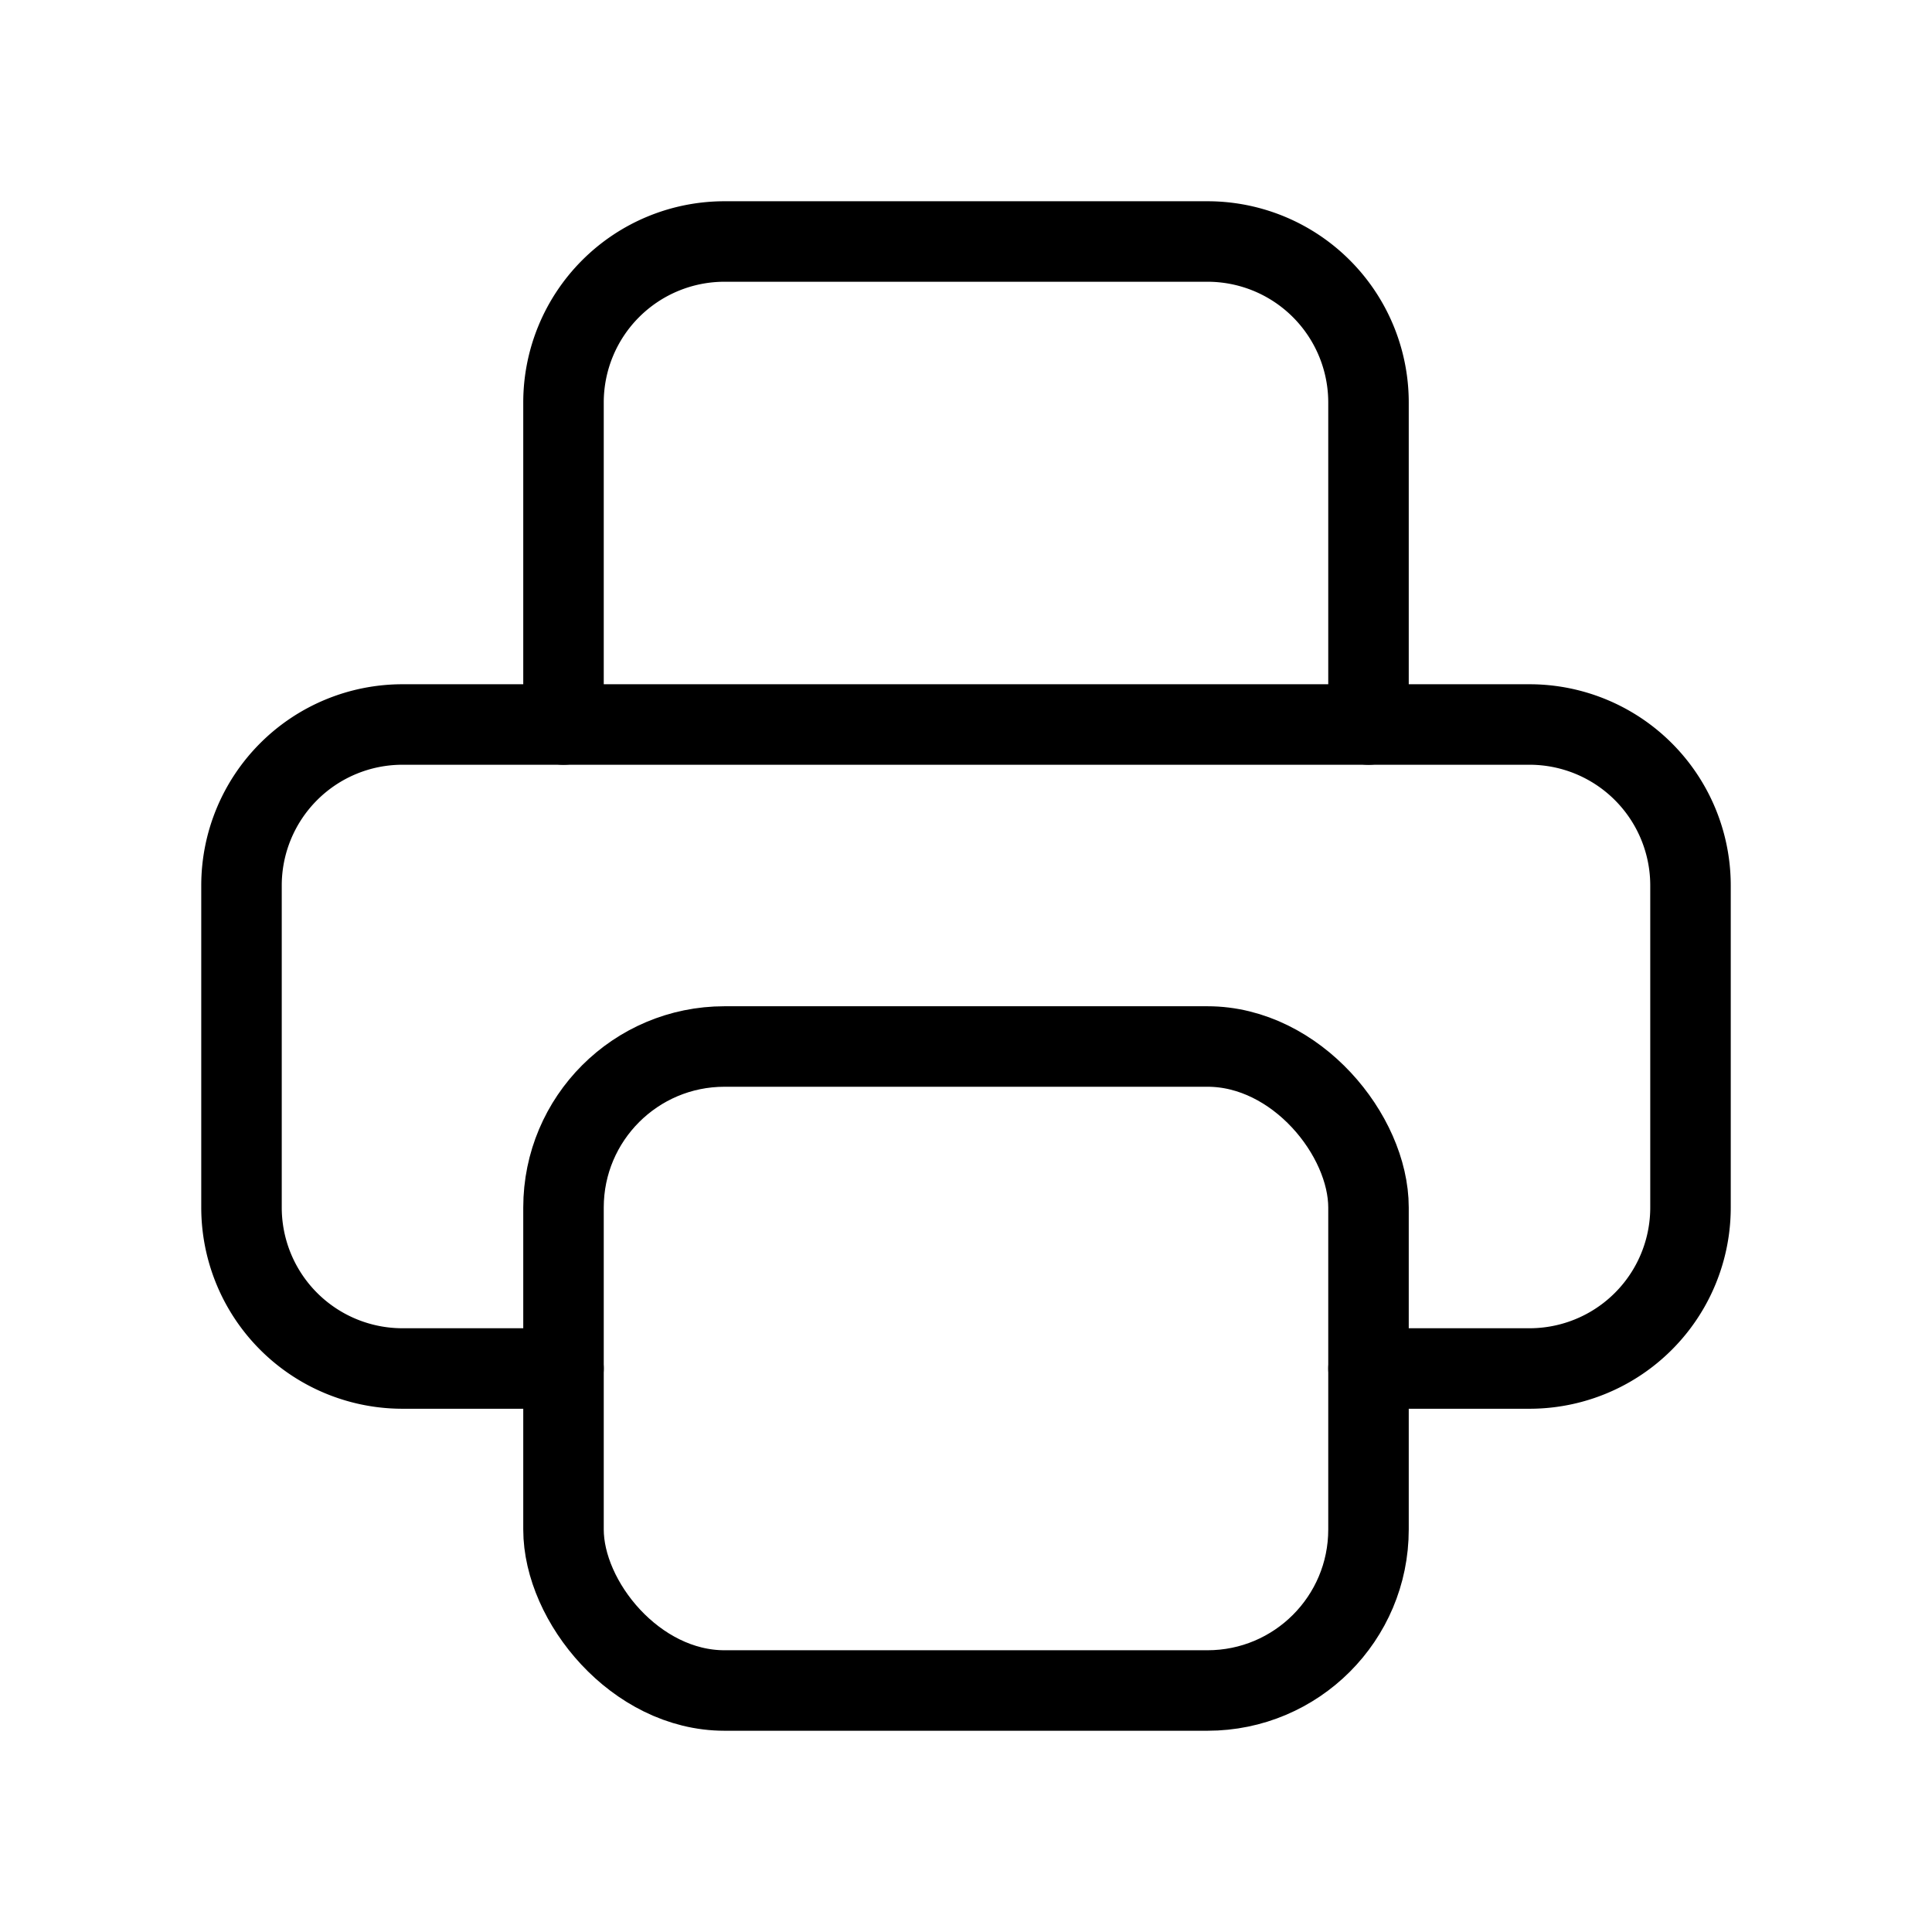
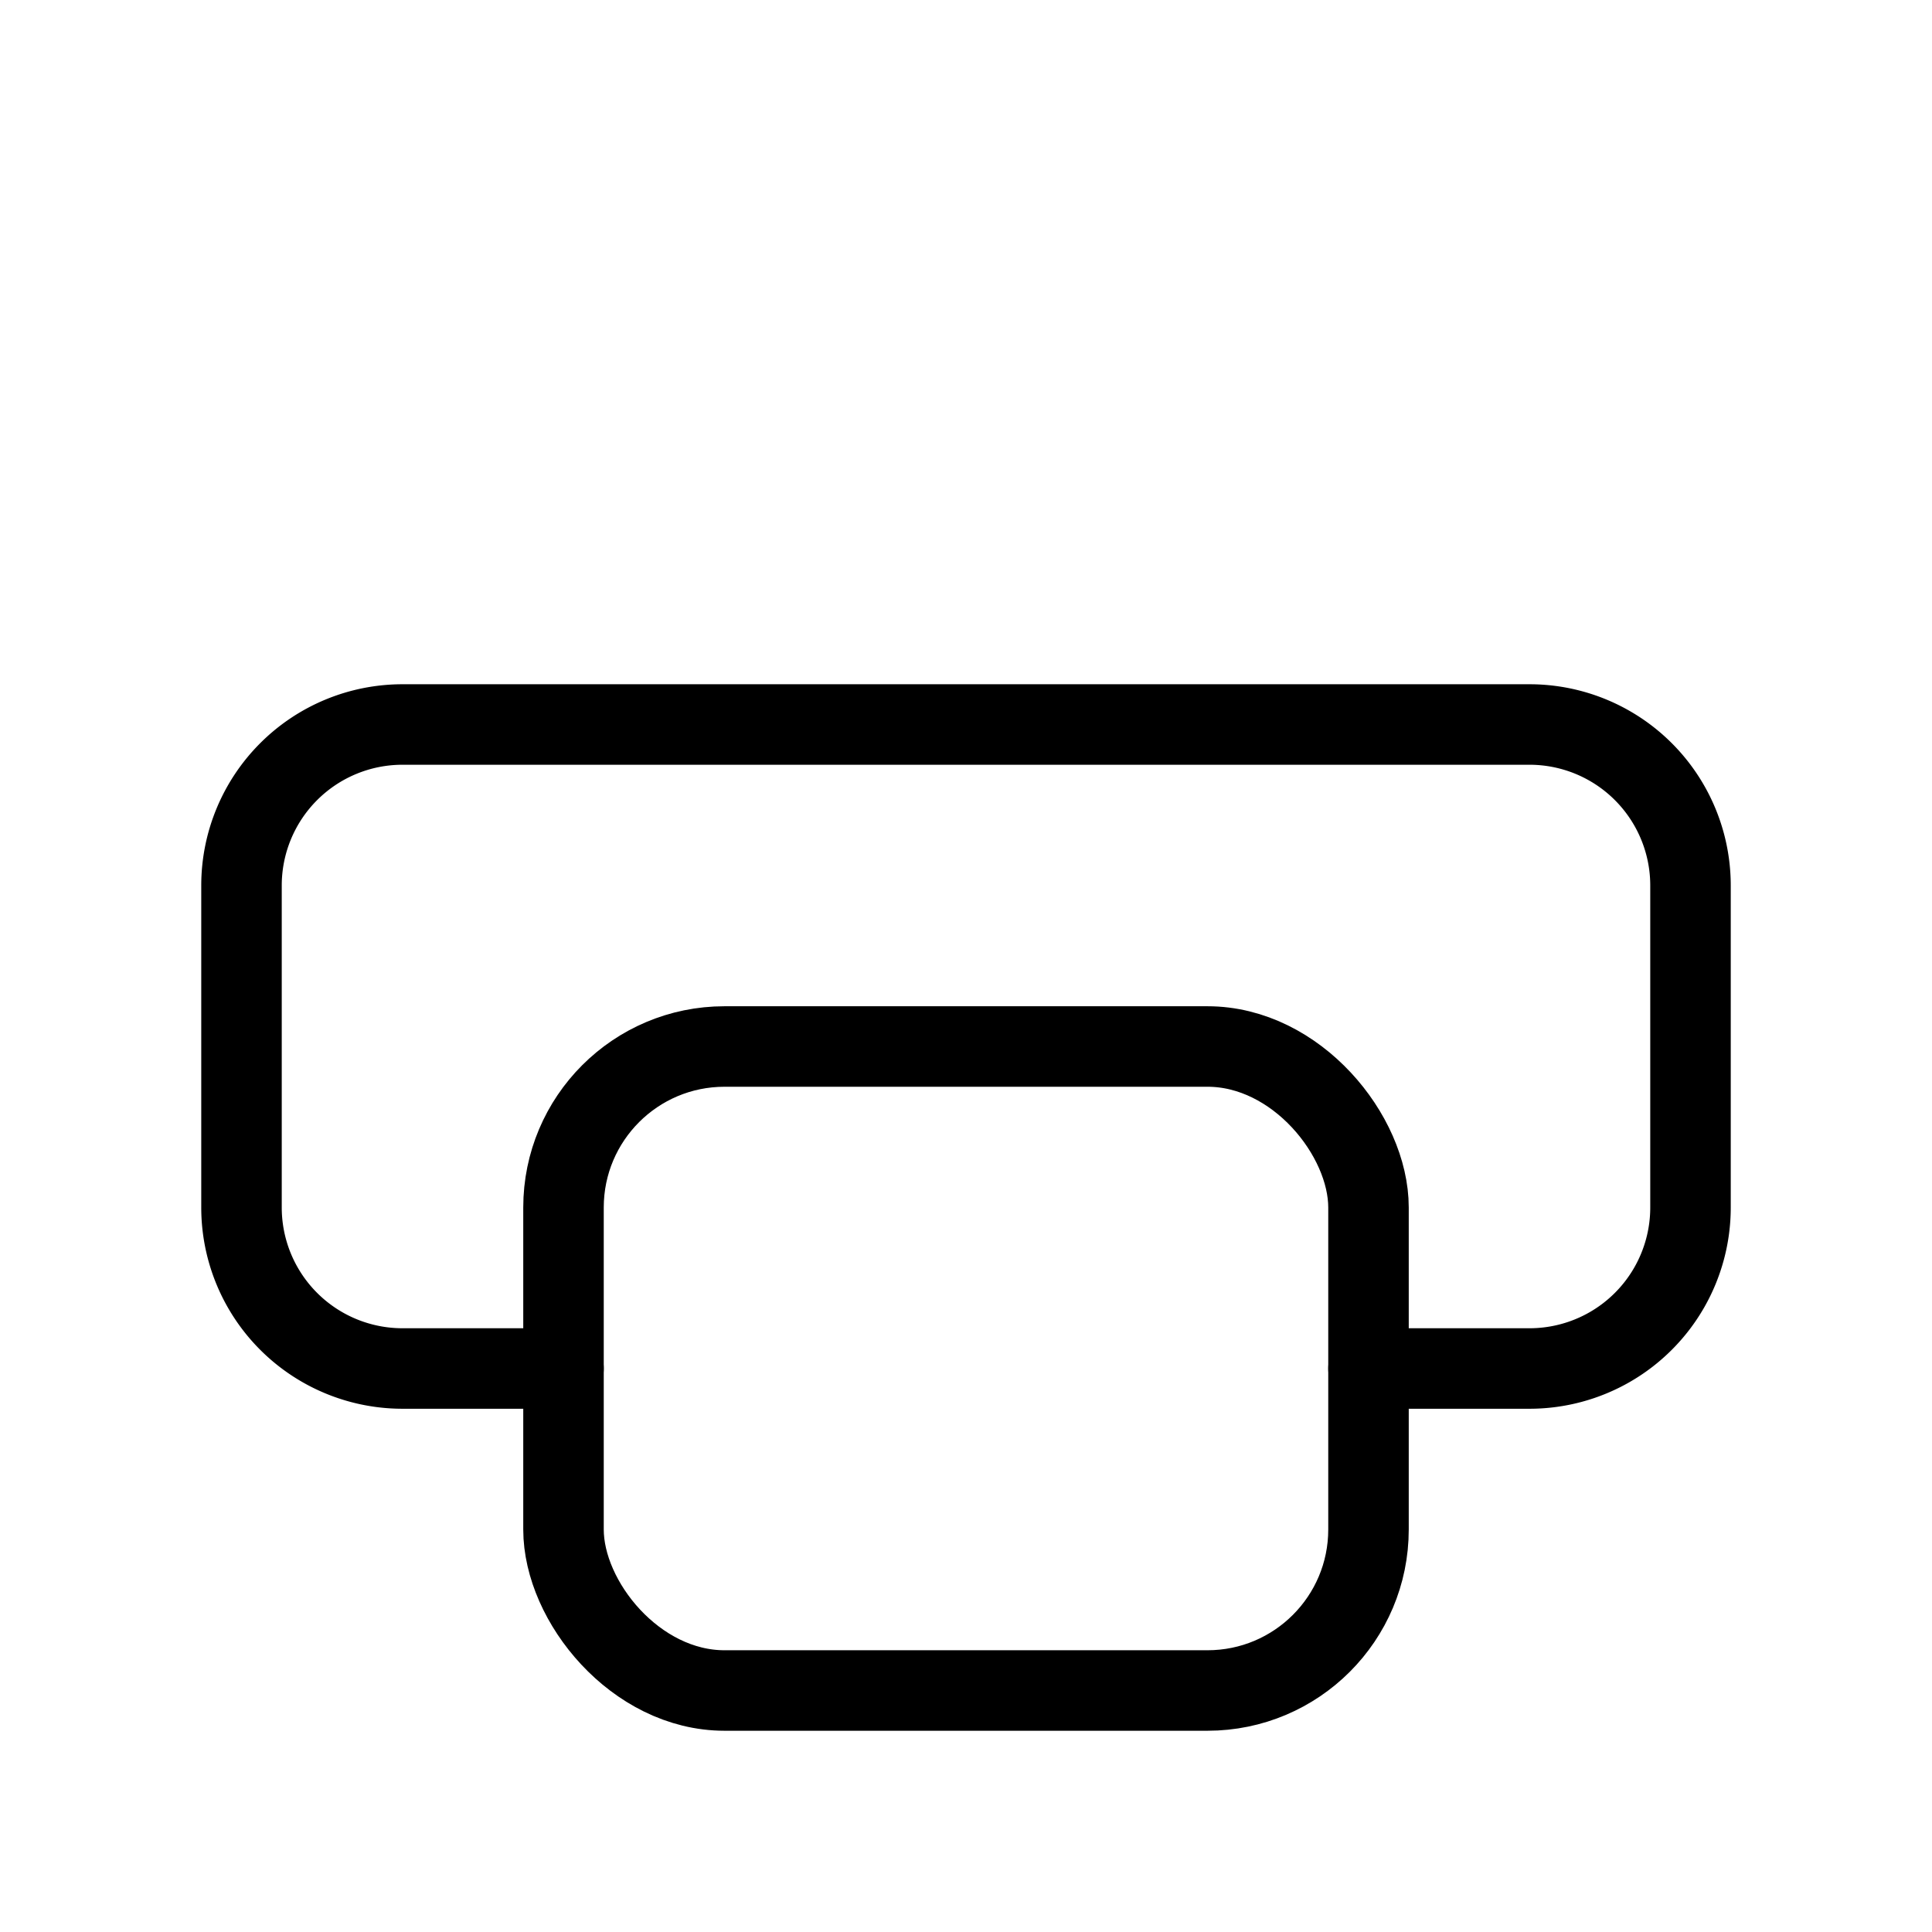
<svg xmlns="http://www.w3.org/2000/svg" width="24" height="24" viewBox="0 0 24 24">
  <defs>
    <clipPath id="clip-icon-printer">
      <rect width="24" height="24" />
    </clipPath>
  </defs>
  <g id="icon-printer" clip-path="url(#clip-icon-printer)">
    <g id="tabler-icon-printer">
-       <path id="パス_806" data-name="パス 806" d="M0,0H24V24H0Z" fill="none" />
      <path id="パス_807" data-name="パス 807" d="M17,17h2a2,2,0,0,0,2-2V11a2,2,0,0,0-2-2H5a2,2,0,0,0-2,2v4a2,2,0,0,0,2,2H7" fill="none" stroke="#000" stroke-linecap="round" stroke-linejoin="round" stroke-width="1" />
-       <path id="パス_808" data-name="パス 808" d="M17,9V5a2,2,0,0,0-2-2H9A2,2,0,0,0,7,5V9" fill="none" stroke="#000" stroke-linecap="round" stroke-linejoin="round" stroke-width="1" />
      <rect id="長方形_67" data-name="長方形 67" width="10" height="8" rx="2" transform="translate(7 13)" fill="none" stroke="#000" stroke-linecap="round" stroke-linejoin="round" stroke-width="1" />
    </g>
  </g>
</svg>